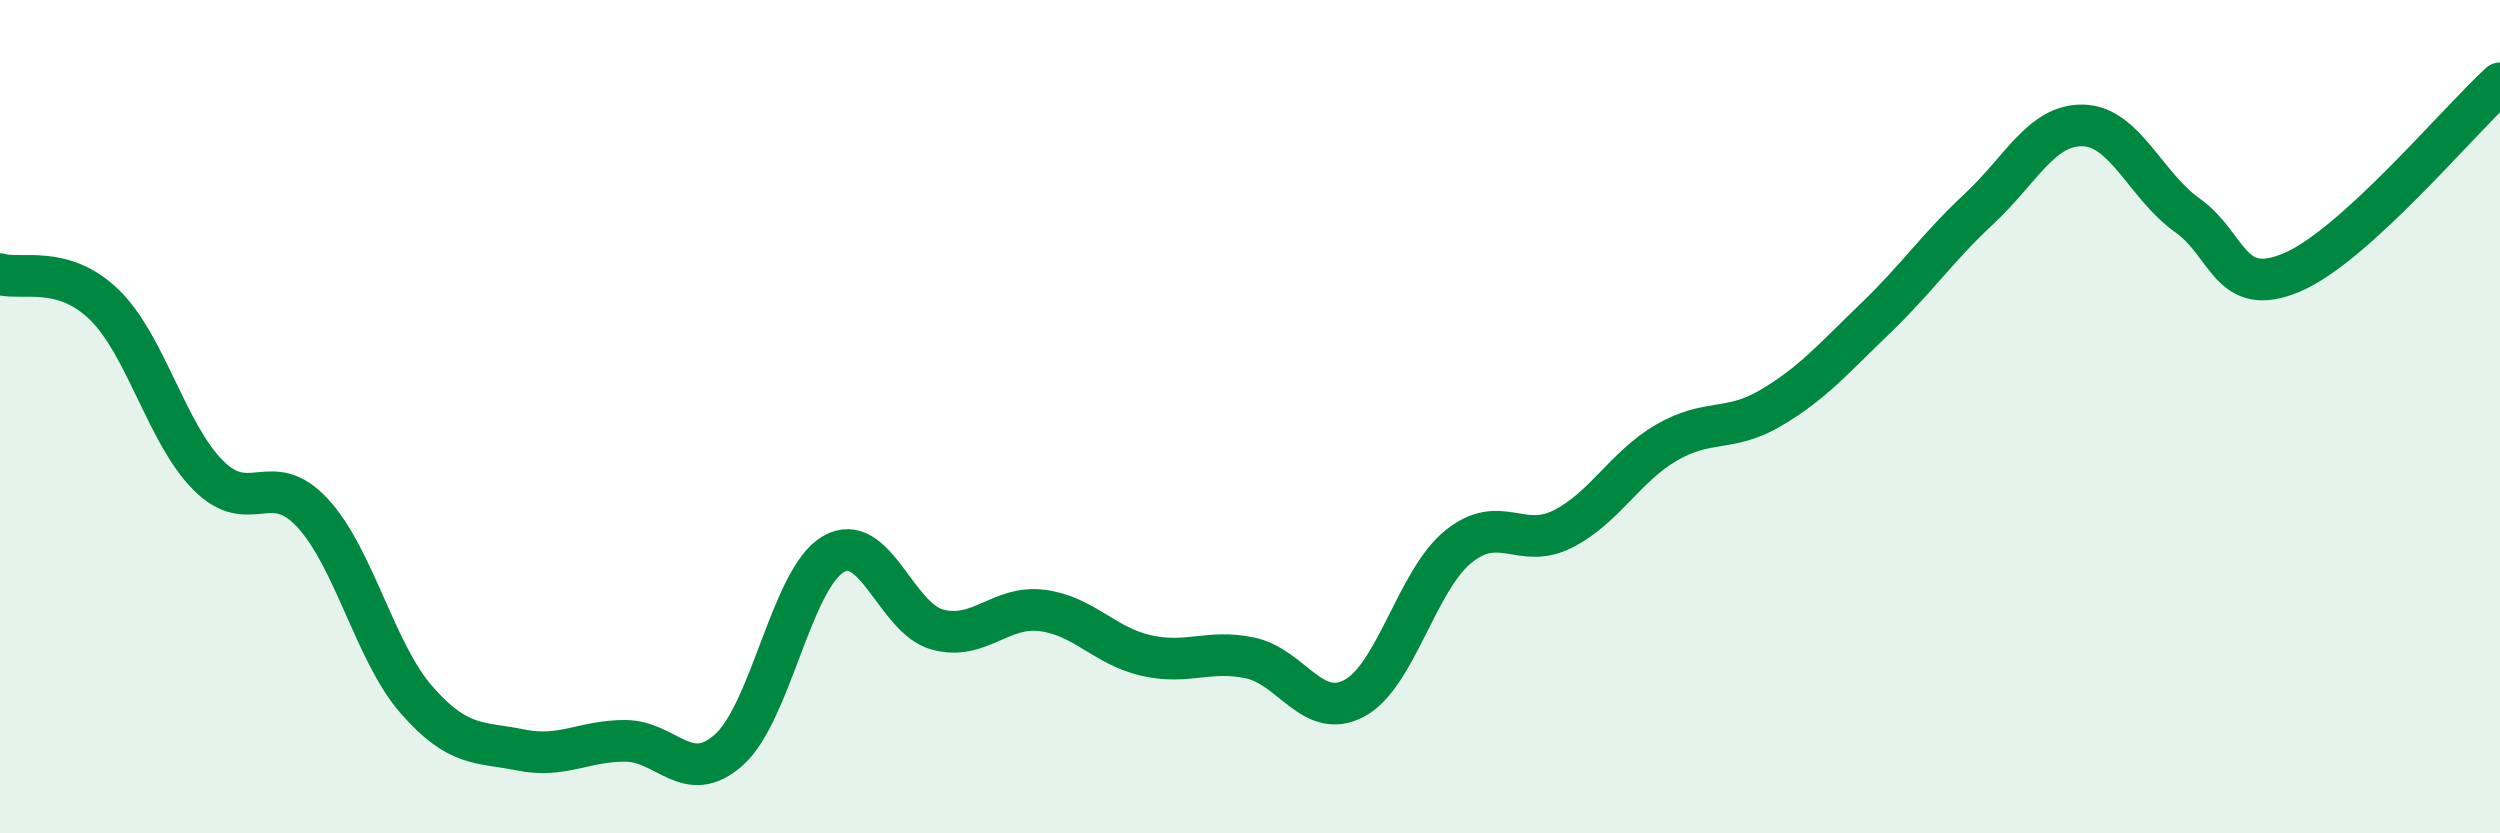
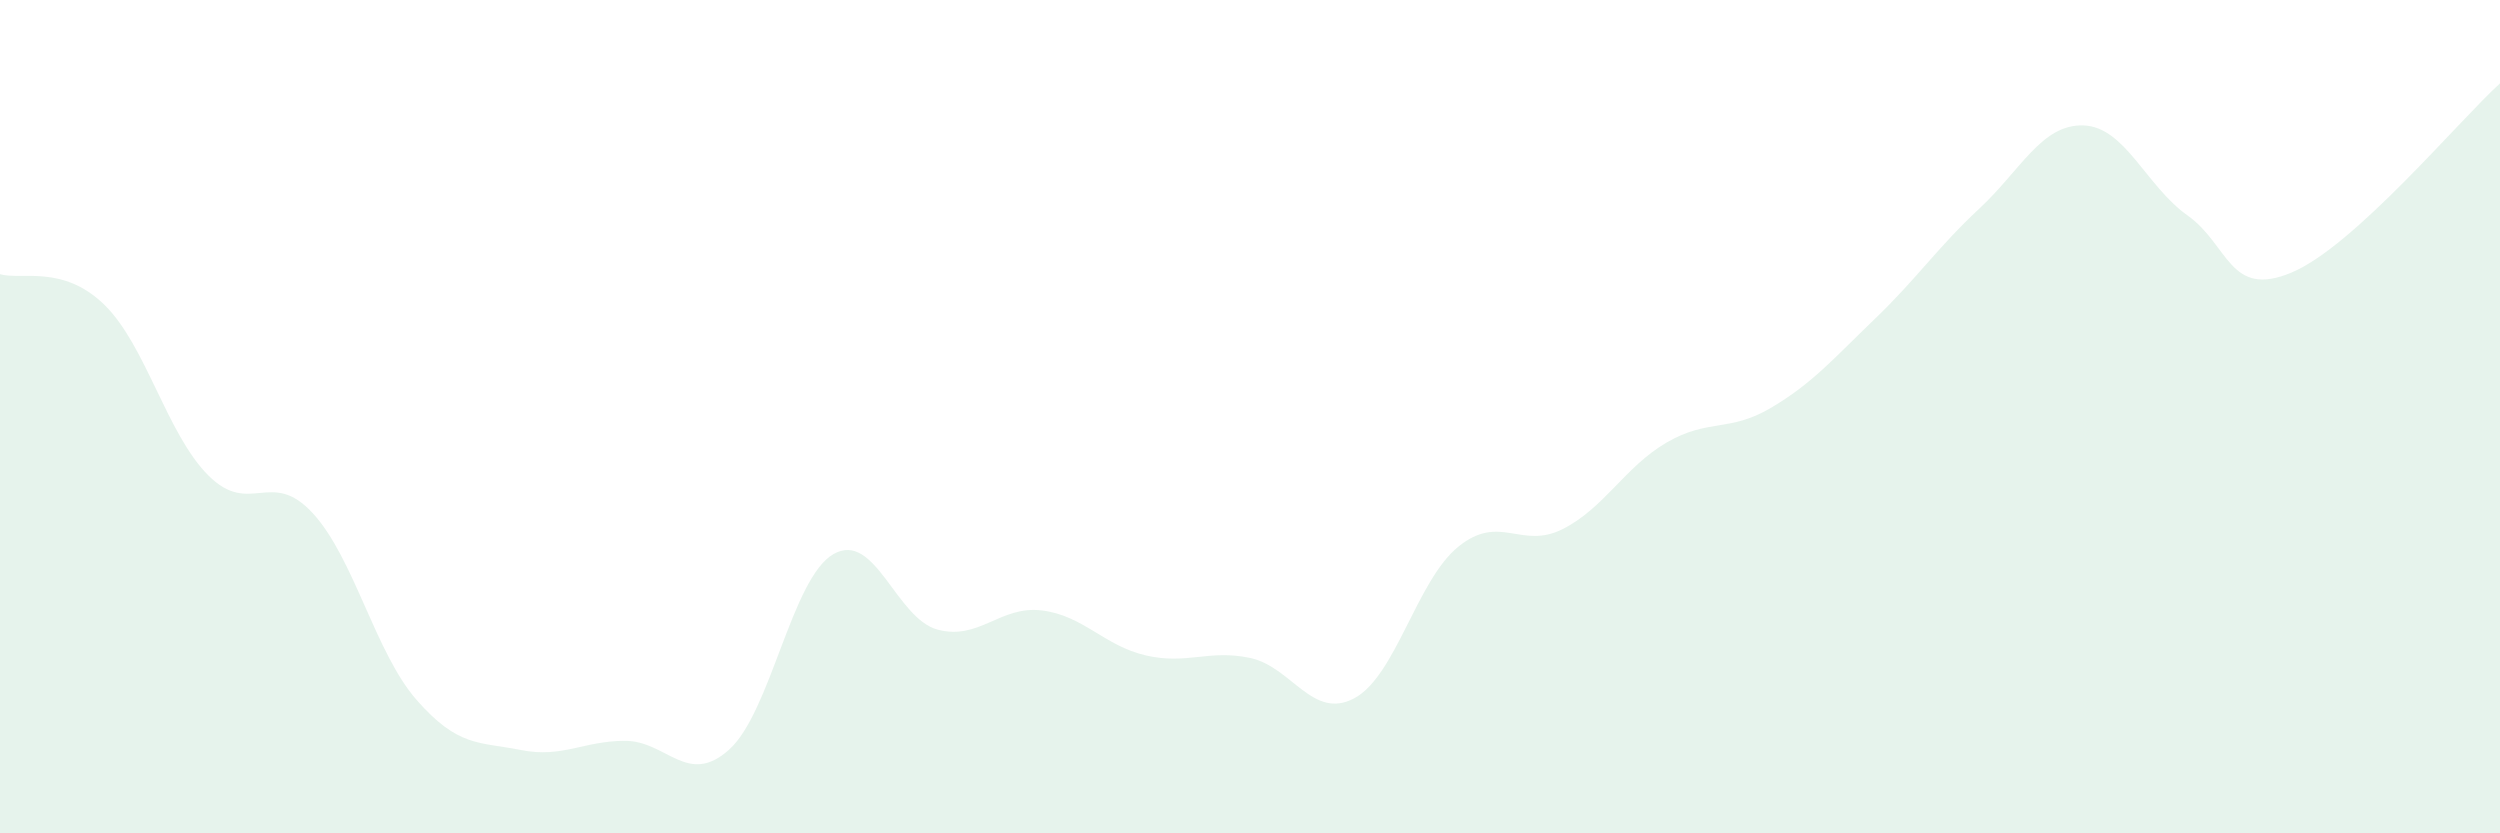
<svg xmlns="http://www.w3.org/2000/svg" width="60" height="20" viewBox="0 0 60 20">
  <path d="M 0,6.58 C 0.5,6.73 1.5,6.34 2.5,7.31 C 3.5,8.28 4,10.41 5,11.41 C 6,12.41 6.5,11.23 7.5,12.31 C 8.5,13.39 9,15.66 10,16.8 C 11,17.94 11.5,17.8 12.5,18 C 13.5,18.2 14,17.78 15,17.78 C 16,17.78 16.5,18.89 17.5,17.99 C 18.5,17.09 19,13.88 20,13.3 C 21,12.72 21.5,14.84 22.5,15.11 C 23.5,15.38 24,14.53 25,14.65 C 26,14.77 26.5,15.5 27.5,15.73 C 28.5,15.96 29,15.58 30,15.79 C 31,16 31.5,17.29 32.5,16.76 C 33.5,16.23 34,13.93 35,13.12 C 36,12.31 36.5,13.2 37.5,12.7 C 38.5,12.2 39,11.2 40,10.62 C 41,10.04 41.5,10.38 42.5,9.79 C 43.5,9.2 44,8.61 45,7.65 C 46,6.69 46.5,5.94 47.5,5.01 C 48.5,4.08 49,2.98 50,3.01 C 51,3.04 51.5,4.46 52.5,5.17 C 53.5,5.88 53.5,7.17 55,6.54 C 56.5,5.91 59,2.91 60,2L60 20L0 20Z" fill="#008740" opacity="0.1" stroke-linecap="round" stroke-linejoin="round" />
-   <path d="M 0,6.58 C 0.5,6.73 1.5,6.34 2.5,7.31 C 3.5,8.28 4,10.41 5,11.41 C 6,12.41 6.5,11.23 7.5,12.31 C 8.5,13.39 9,15.66 10,16.8 C 11,17.94 11.5,17.8 12.5,18 C 13.5,18.2 14,17.78 15,17.78 C 16,17.78 16.5,18.89 17.5,17.99 C 18.5,17.09 19,13.88 20,13.3 C 21,12.72 21.5,14.84 22.5,15.11 C 23.5,15.38 24,14.53 25,14.65 C 26,14.77 26.5,15.5 27.5,15.73 C 28.5,15.96 29,15.58 30,15.79 C 31,16 31.5,17.29 32.5,16.76 C 33.5,16.23 34,13.93 35,13.12 C 36,12.31 36.5,13.2 37.5,12.7 C 38.5,12.2 39,11.2 40,10.62 C 41,10.04 41.5,10.38 42.5,9.79 C 43.5,9.2 44,8.61 45,7.65 C 46,6.69 46.5,5.94 47.5,5.01 C 48.5,4.08 49,2.98 50,3.01 C 51,3.04 51.5,4.46 52.5,5.17 C 53.5,5.88 53.5,7.17 55,6.54 C 56.5,5.91 59,2.91 60,2" stroke="#008740" stroke-width="1" fill="none" stroke-linecap="round" stroke-linejoin="round" />
</svg>